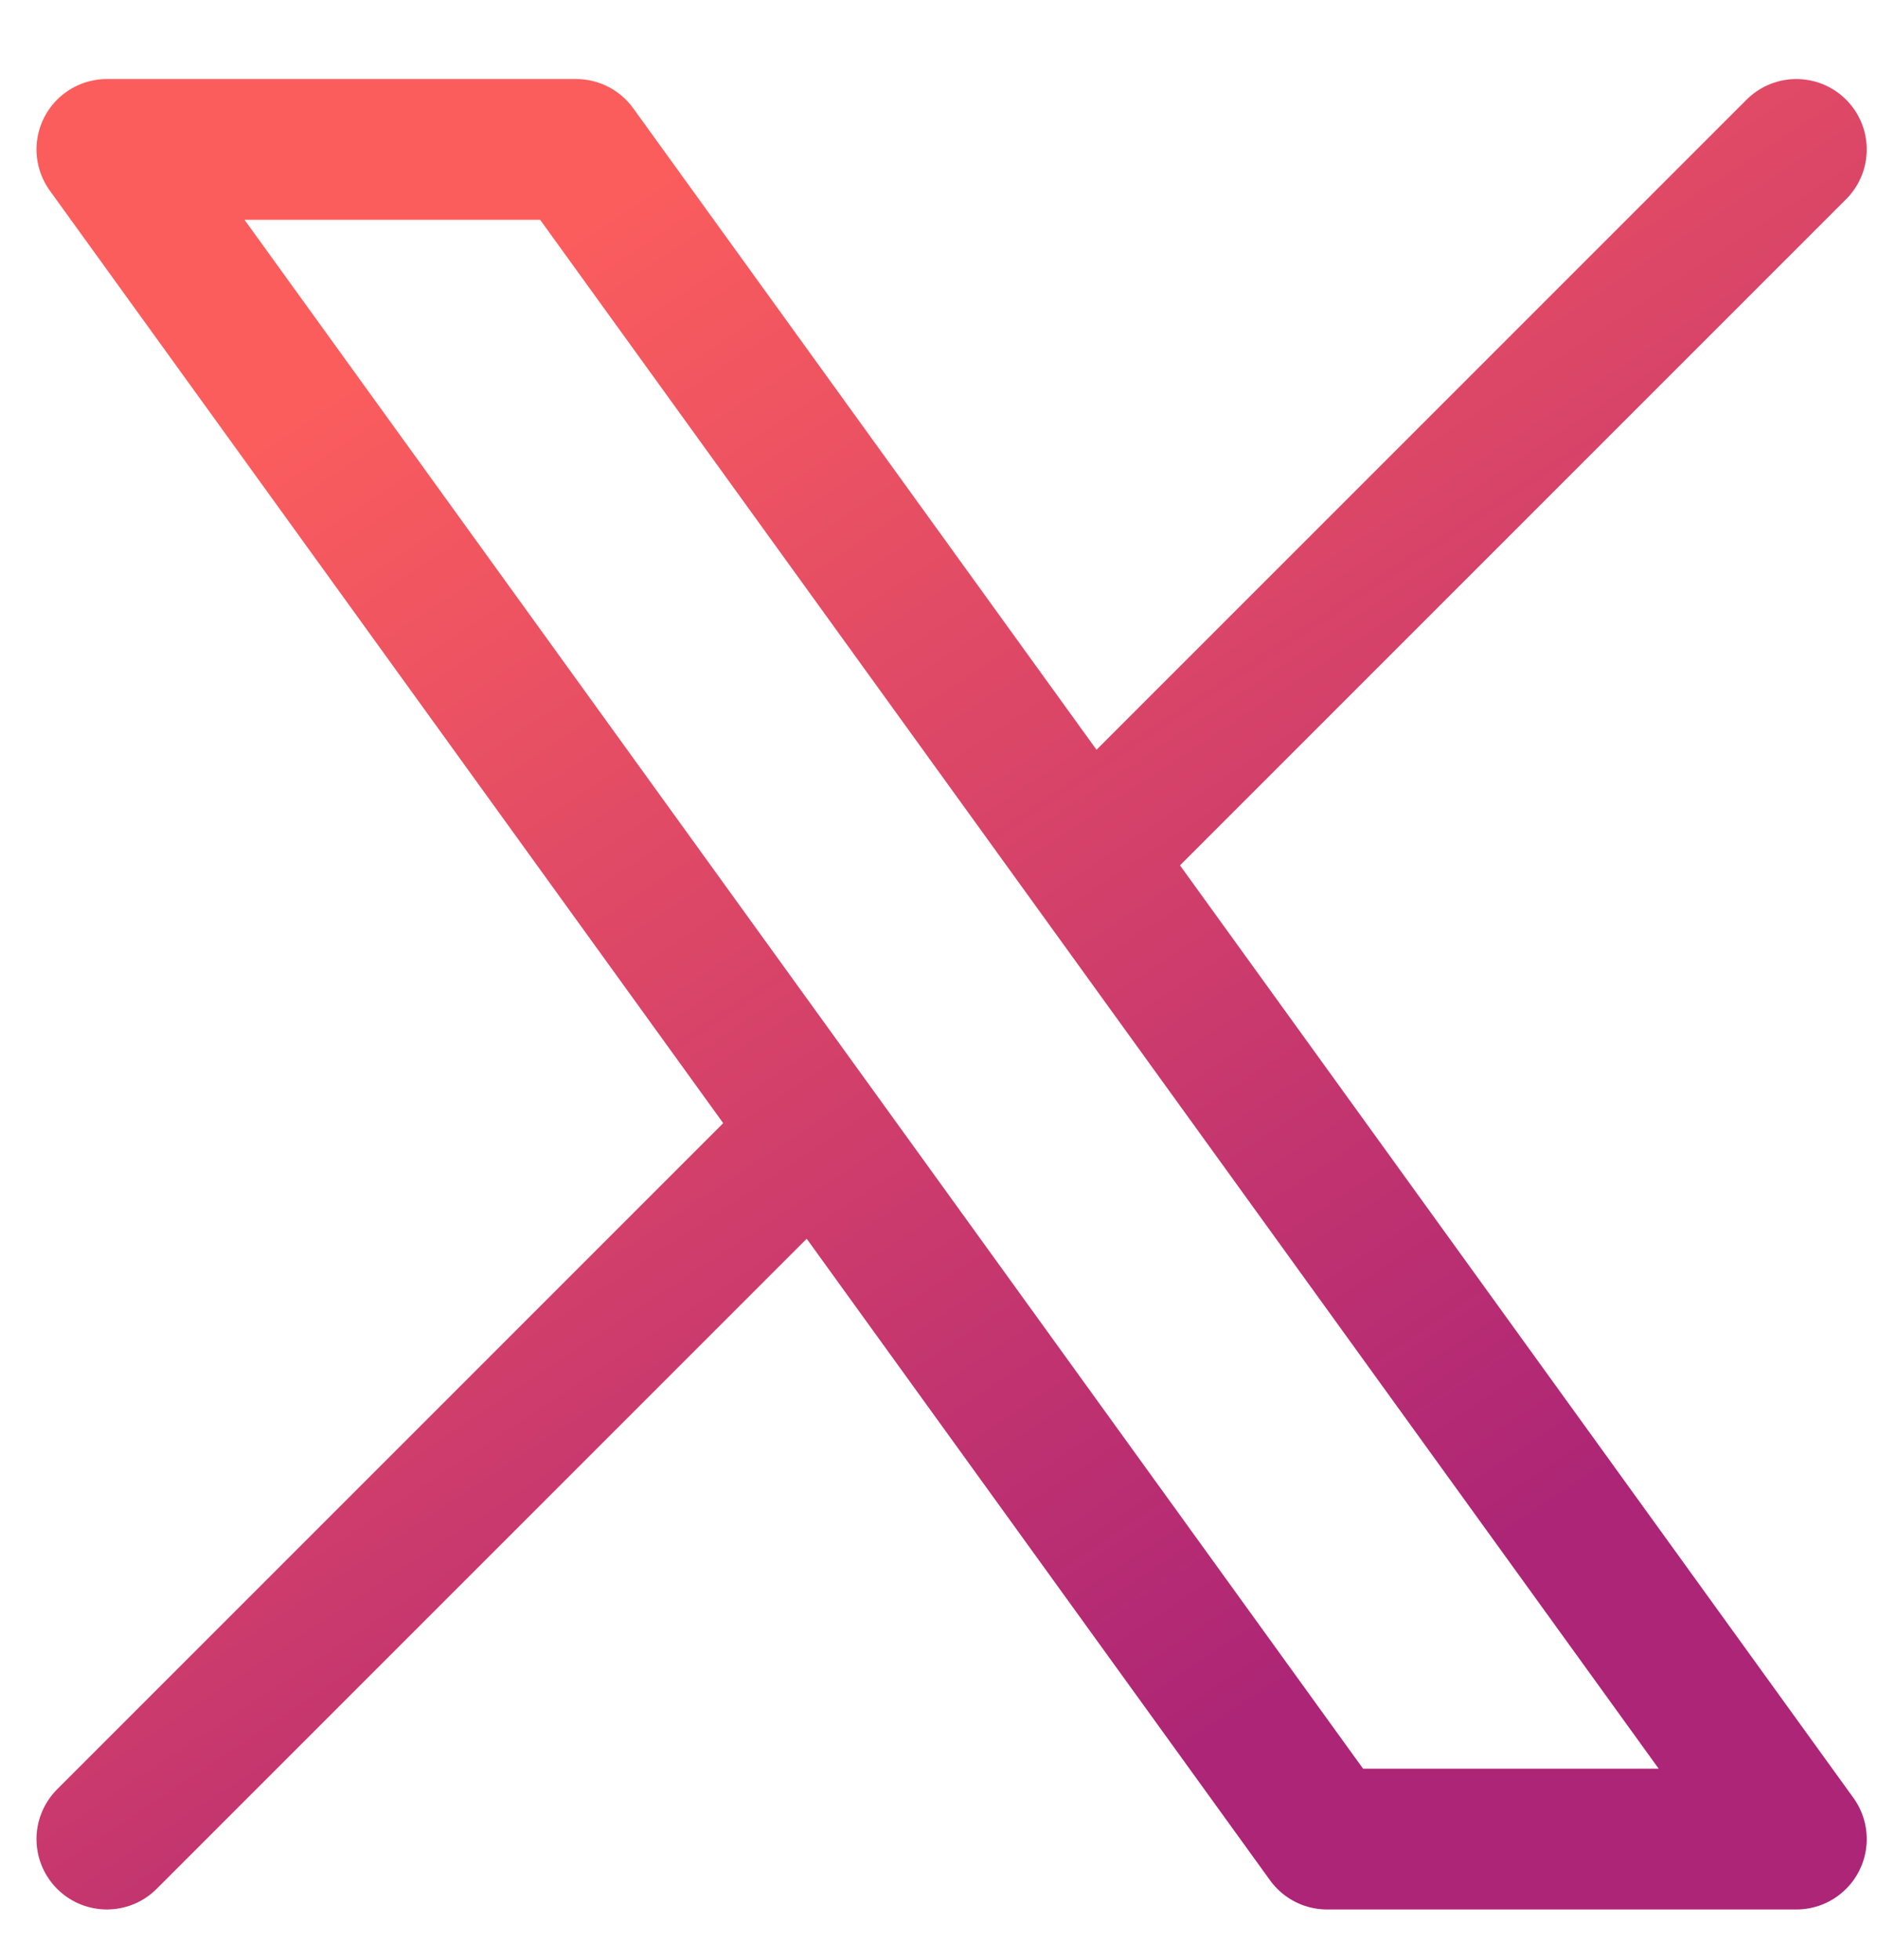
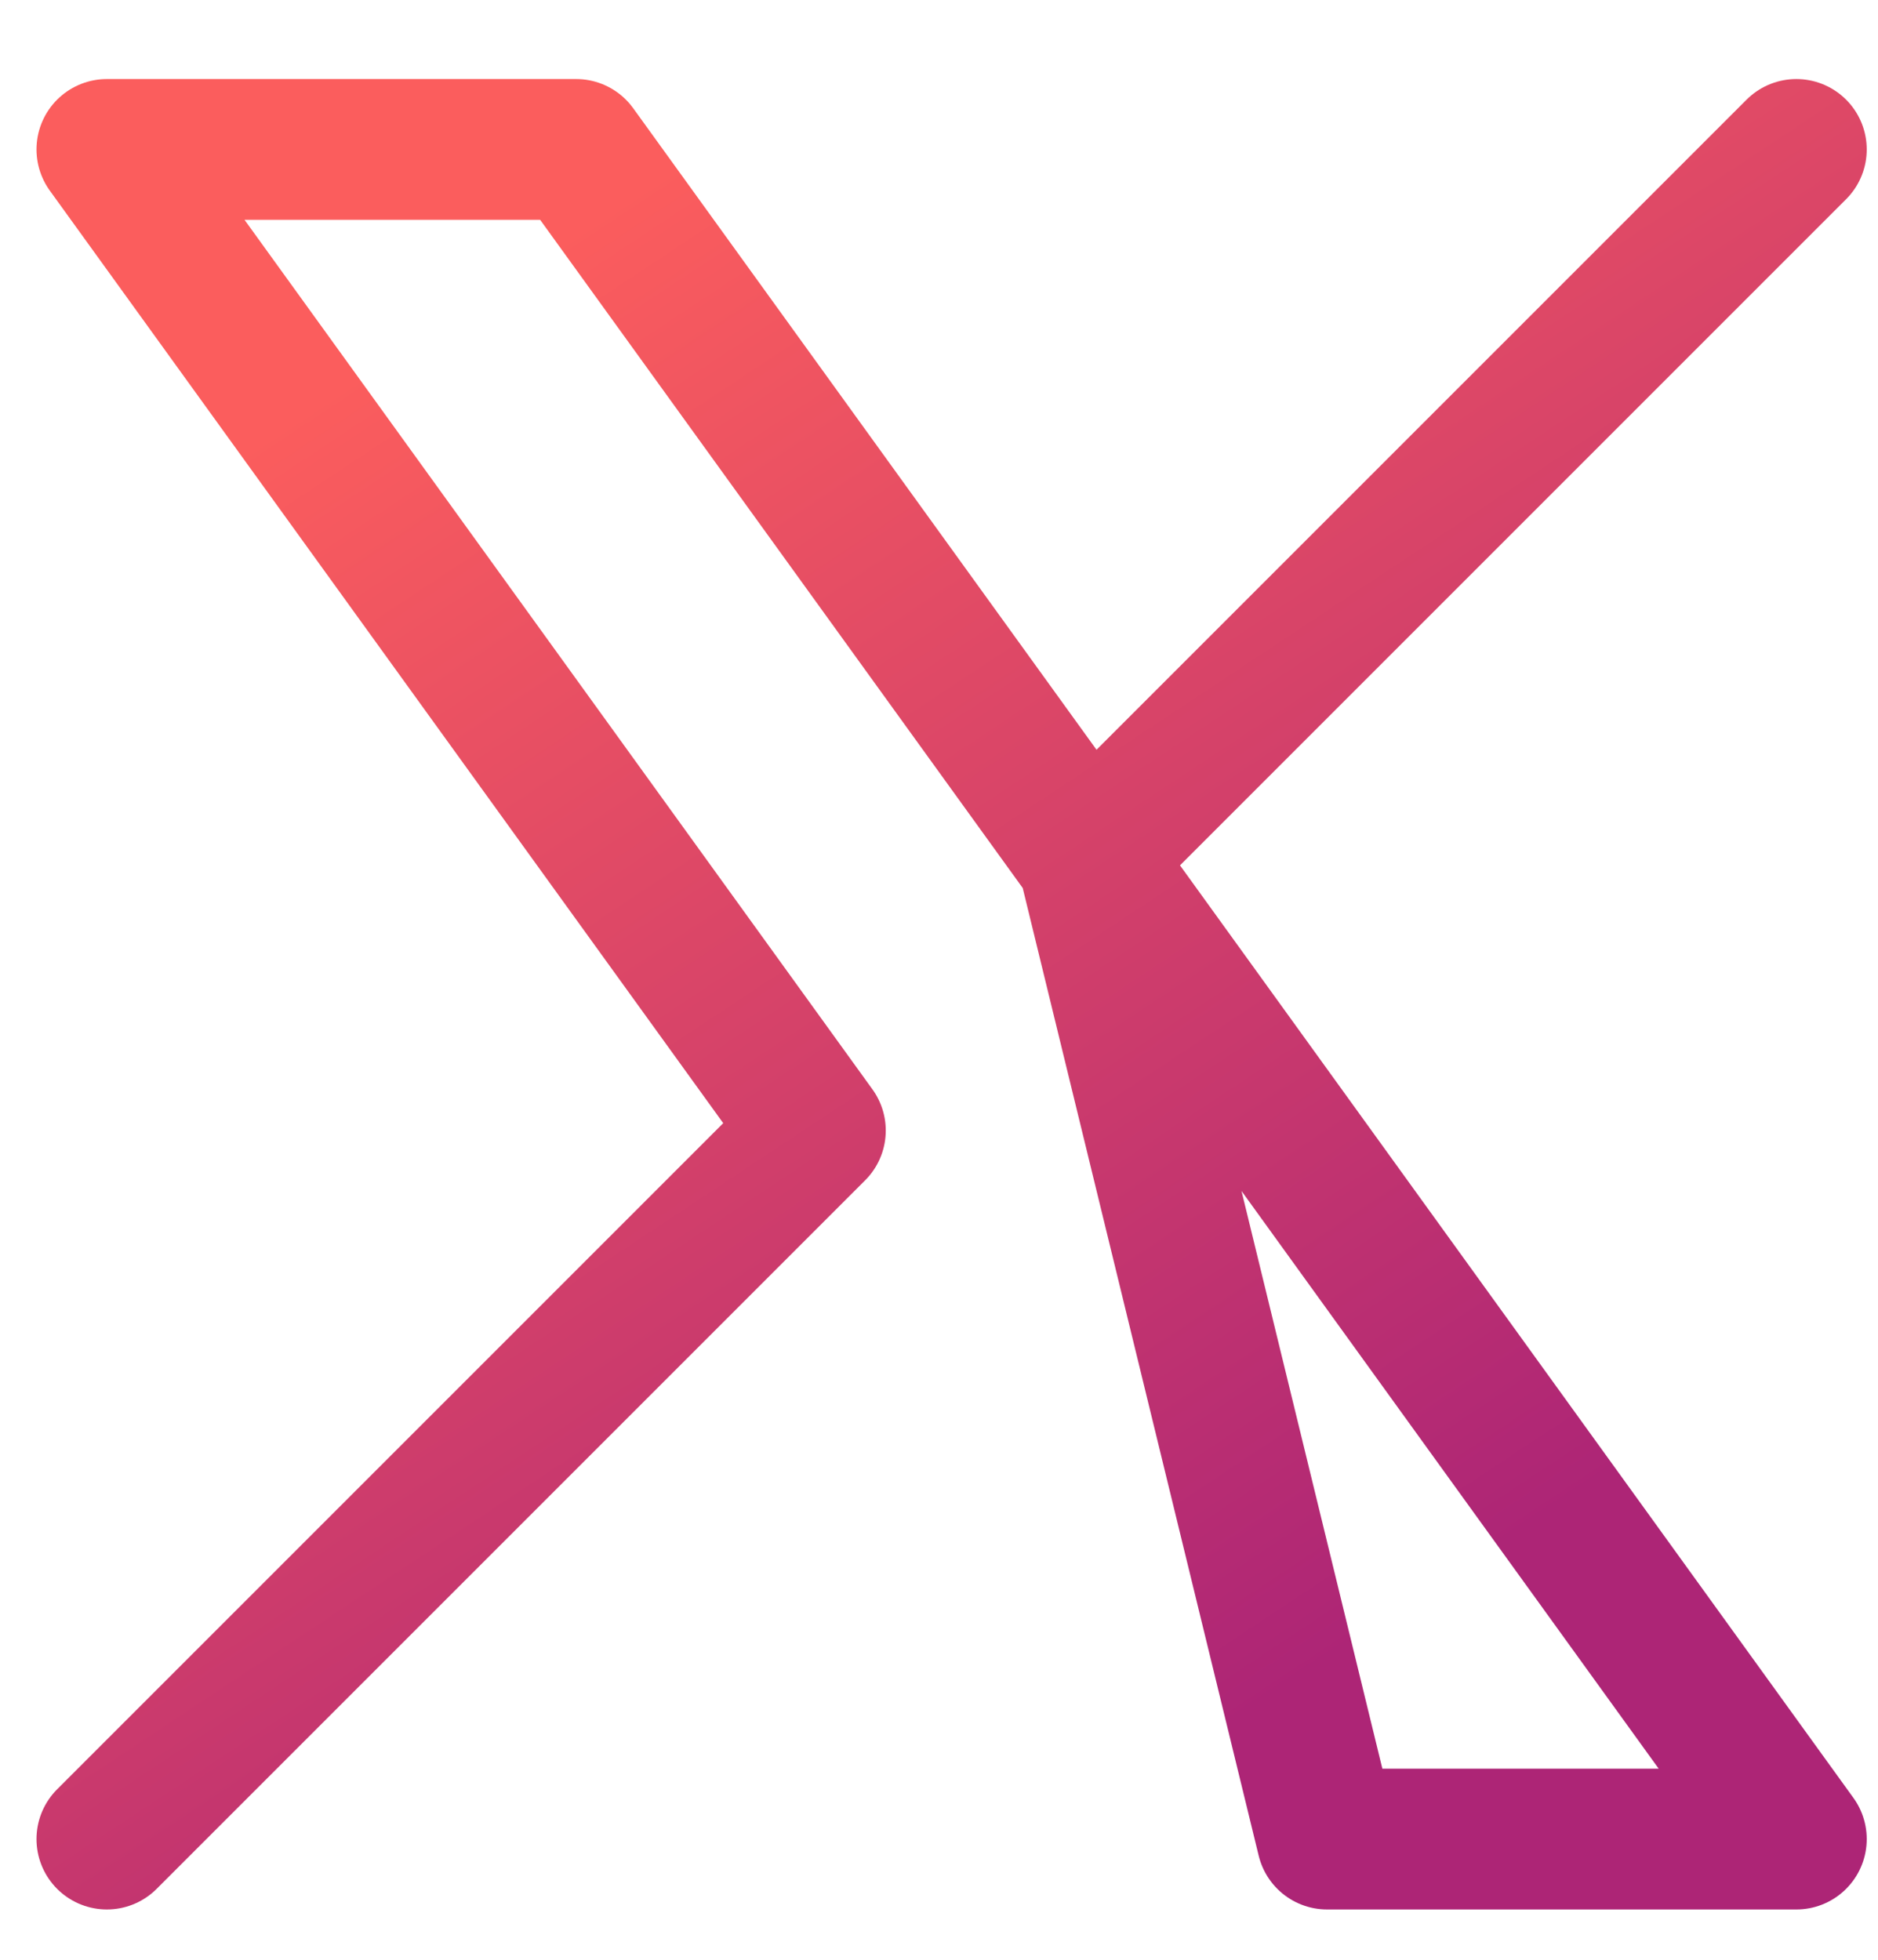
<svg xmlns="http://www.w3.org/2000/svg" width="23" height="24" viewBox="0 0 23 24" fill="none">
-   <path d="M1.309 22.522L9.986 13.845M9.986 13.845L1.309 1.83H7.056L13.323 10.507M9.986 13.845L16.253 22.522H22L13.323 10.507M22 1.83L13.323 10.507" stroke="url(#paint0_linear_1_69)" stroke-width="1.724" stroke-linecap="round" stroke-linejoin="round" />
+   <path d="M1.309 22.522L9.986 13.845M9.986 13.845L1.309 1.83H7.056L13.323 10.507L16.253 22.522H22L13.323 10.507M22 1.83L13.323 10.507" stroke="url(#paint0_linear_1_69)" stroke-width="1.724" stroke-linecap="round" stroke-linejoin="round" />
  <defs>
    <linearGradient id="paint0_linear_1_69" x1="8.499" y1="1.83" x2="19.399" y2="18.296" gradientUnits="userSpaceOnUse">
      <stop stop-color="#FB5D5D" />
      <stop offset="1" stop-color="#AD2576" />
    </linearGradient>
  </defs>
</svg>